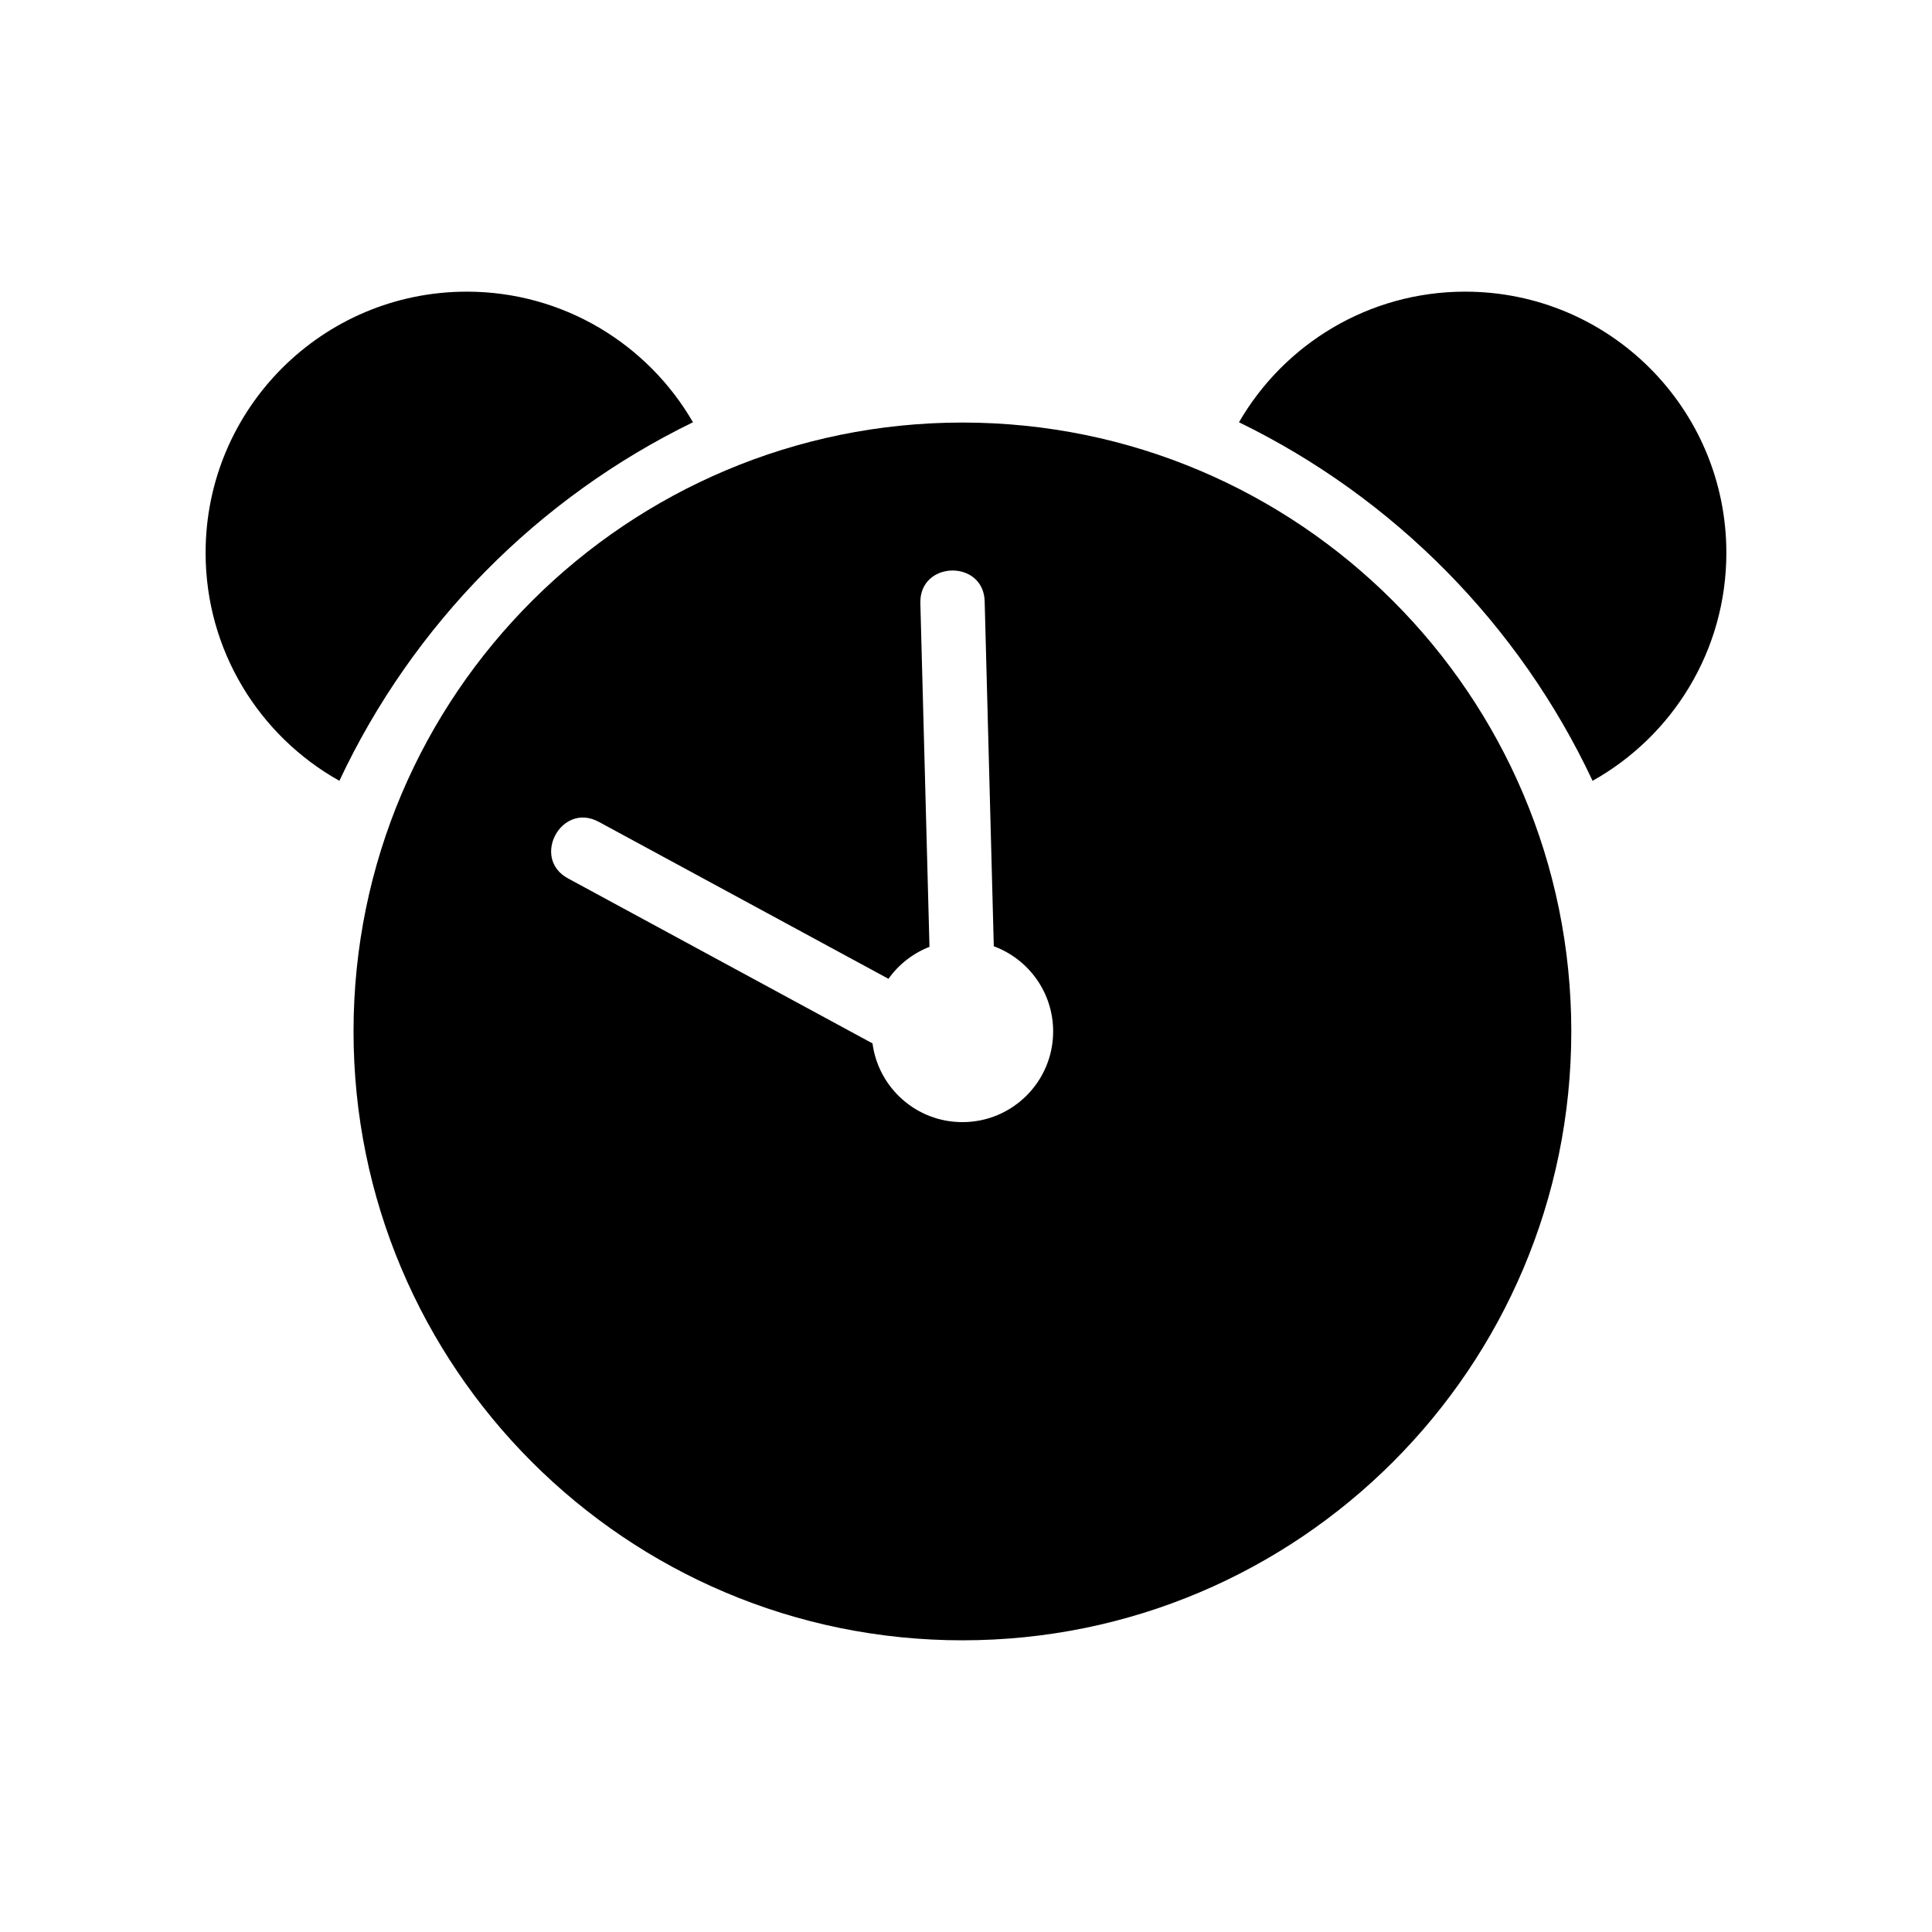
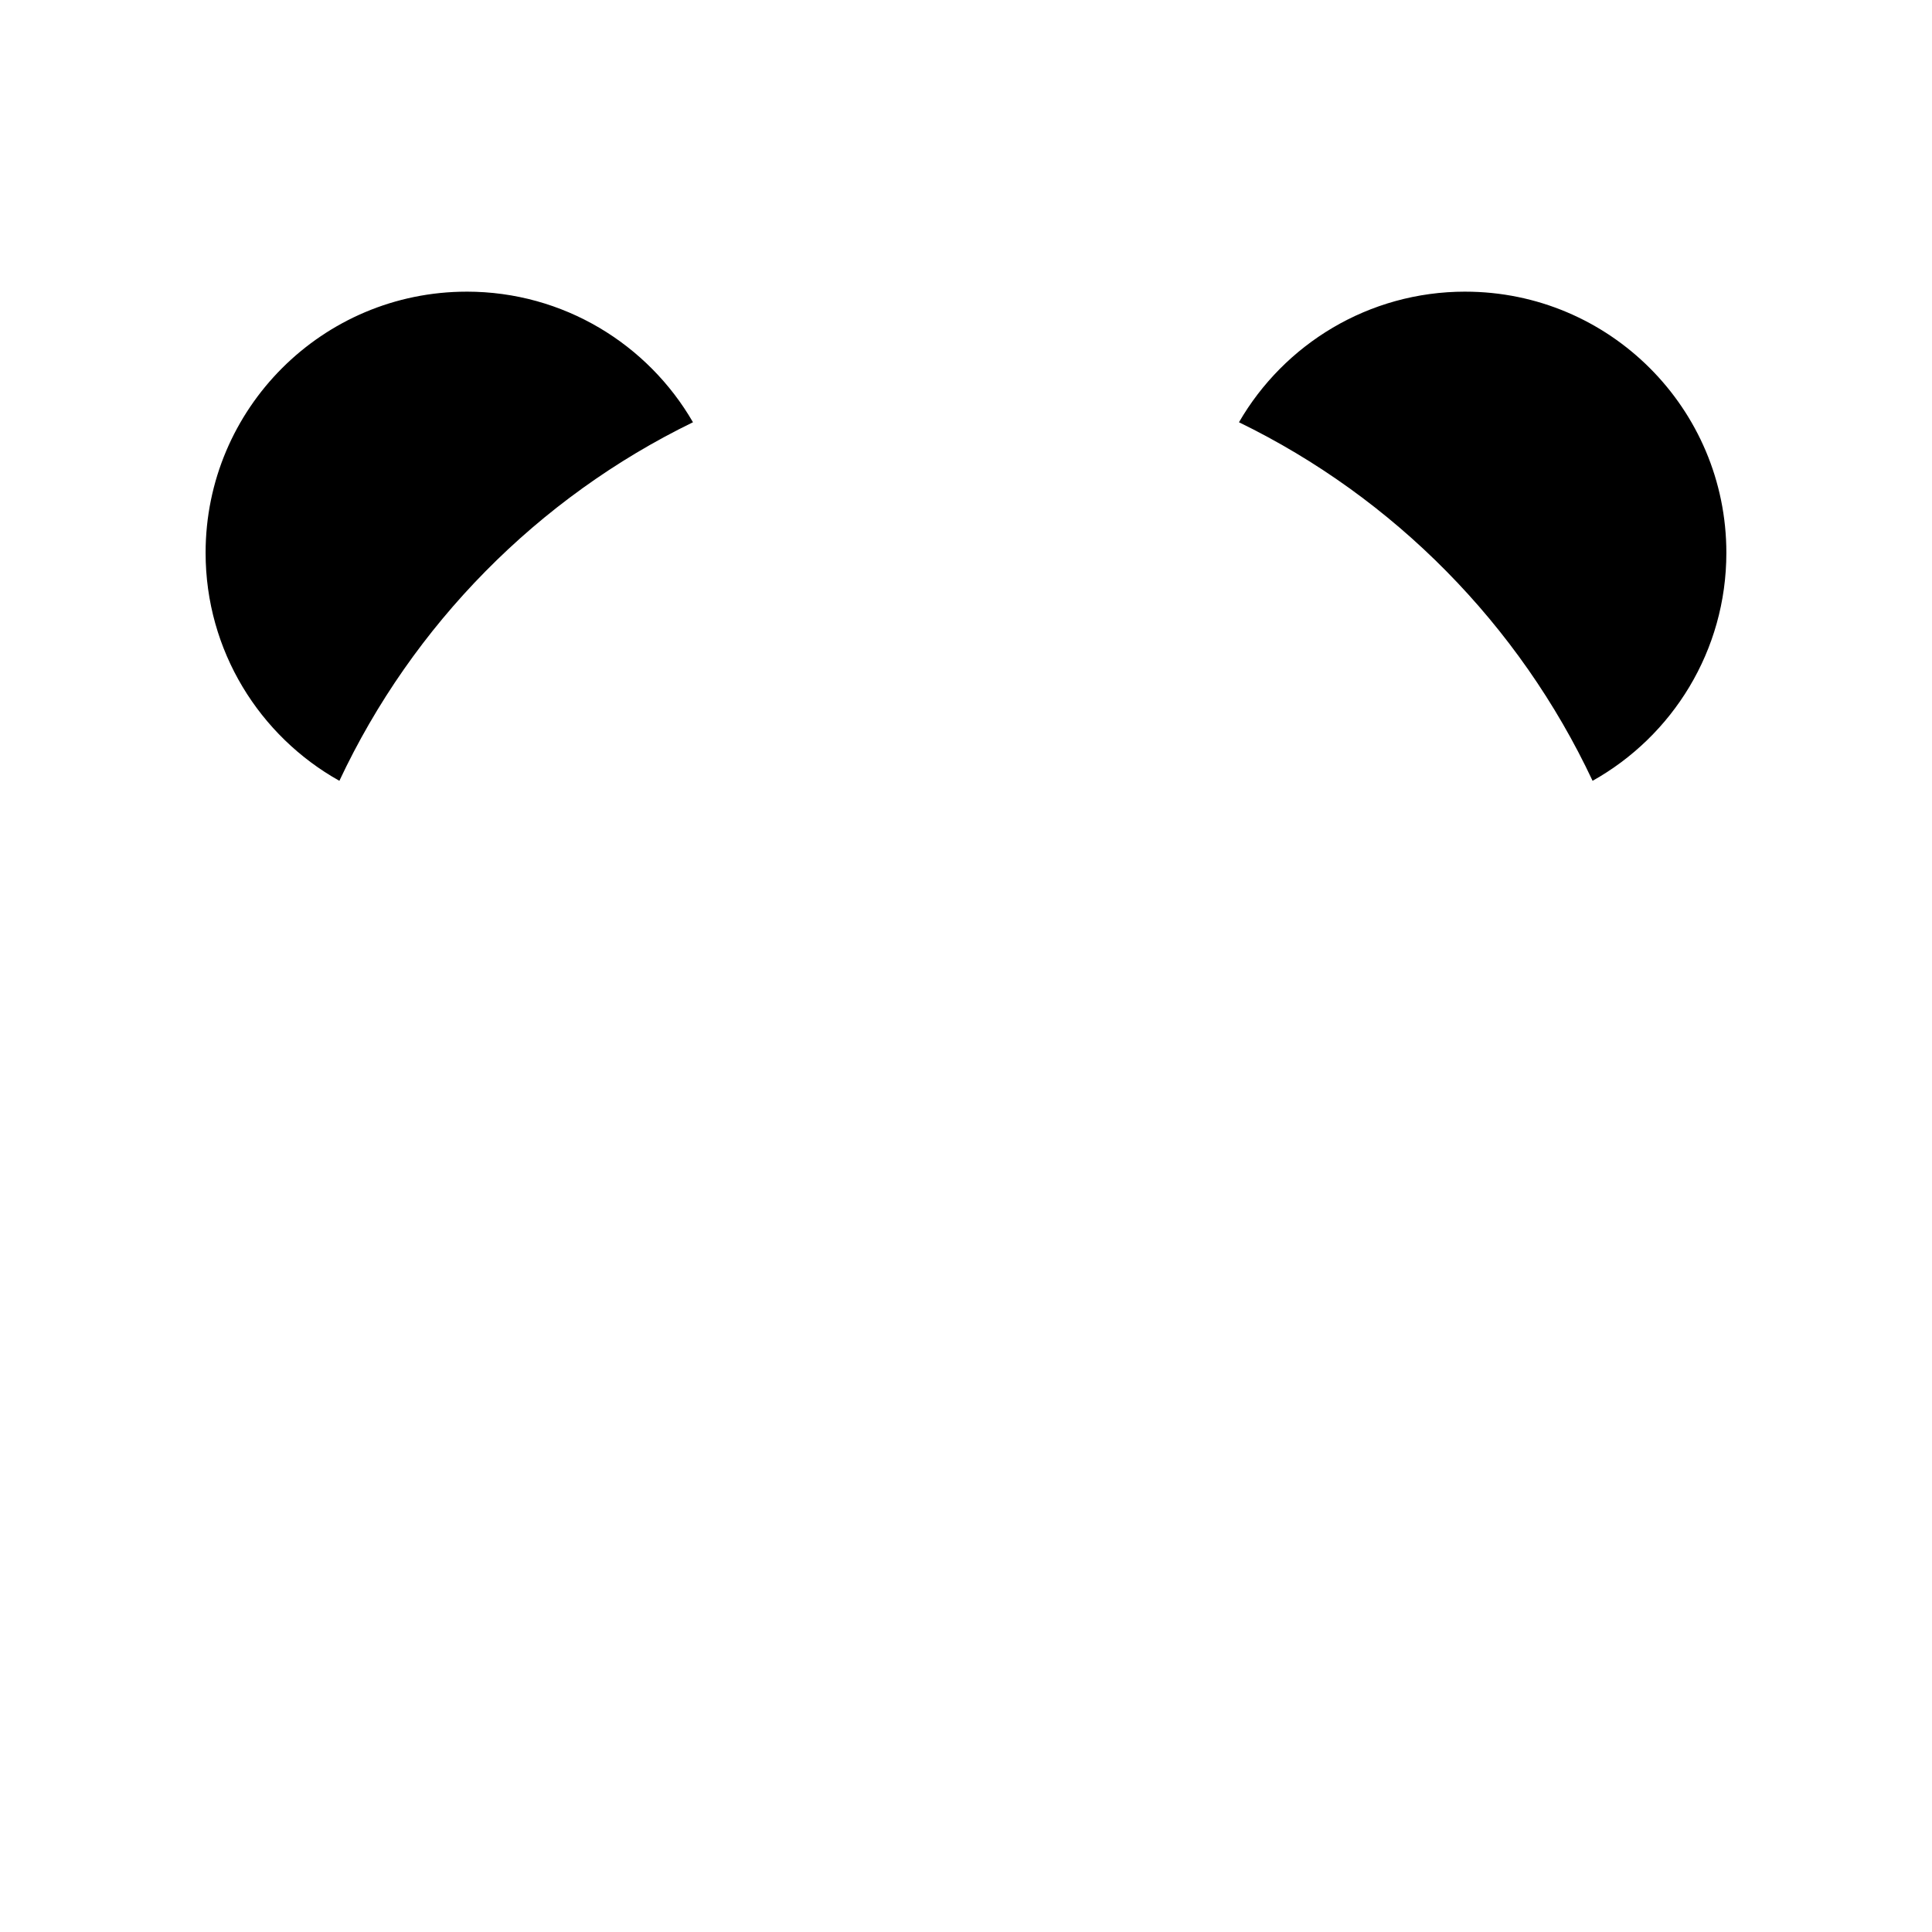
<svg xmlns="http://www.w3.org/2000/svg" fill="#000000" width="800px" height="800px" version="1.1" viewBox="144 144 512 512">
  <g fill-rule="evenodd">
-     <path d="m399.05 255.98c89.117 0 161.36 72.242 161.36 161.36 0 89.109-72.242 161.36-161.36 161.36-89.109 0-161.36-72.25-161.36-161.36 0-89.531 72.781-161.36 161.36-161.36zm8.316 138.79c9.184 3.387 15.73 12.219 15.73 22.57 0 13.281-10.766 24.035-24.047 24.035-12.195 0-22.258-9.074-23.824-20.863l-80.672-43.715c-9.879-5.305-1.809-20.34 8.086-15.023l76.816 41.621c2.691-3.789 6.457-6.75 10.867-8.469l-2.418-91.125c-0.25-11.219 16.793-11.594 17.043-0.402z" />
    <path d="m267.69 221.29c25.617 0 47.992 13.926 59.957 34.613-41.086 19.996-74.273 53.629-93.707 95.02-21.148-11.836-35.453-34.457-35.453-60.426 0-38.219 30.984-69.203 69.203-69.203z" />
-     <path d="m532.3 221.29c-25.617 0-47.992 13.926-59.957 34.613 41.082 19.996 74.266 53.629 93.707 95.02 21.148-11.836 35.453-34.457 35.453-60.426 0-38.219-30.984-69.203-69.203-69.203z" />
+     <path d="m532.3 221.29c-25.617 0-47.992 13.926-59.957 34.613 41.082 19.996 74.266 53.629 93.707 95.02 21.148-11.836 35.453-34.457 35.453-60.426 0-38.219-30.984-69.203-69.203-69.203" />
  </g>
</svg>